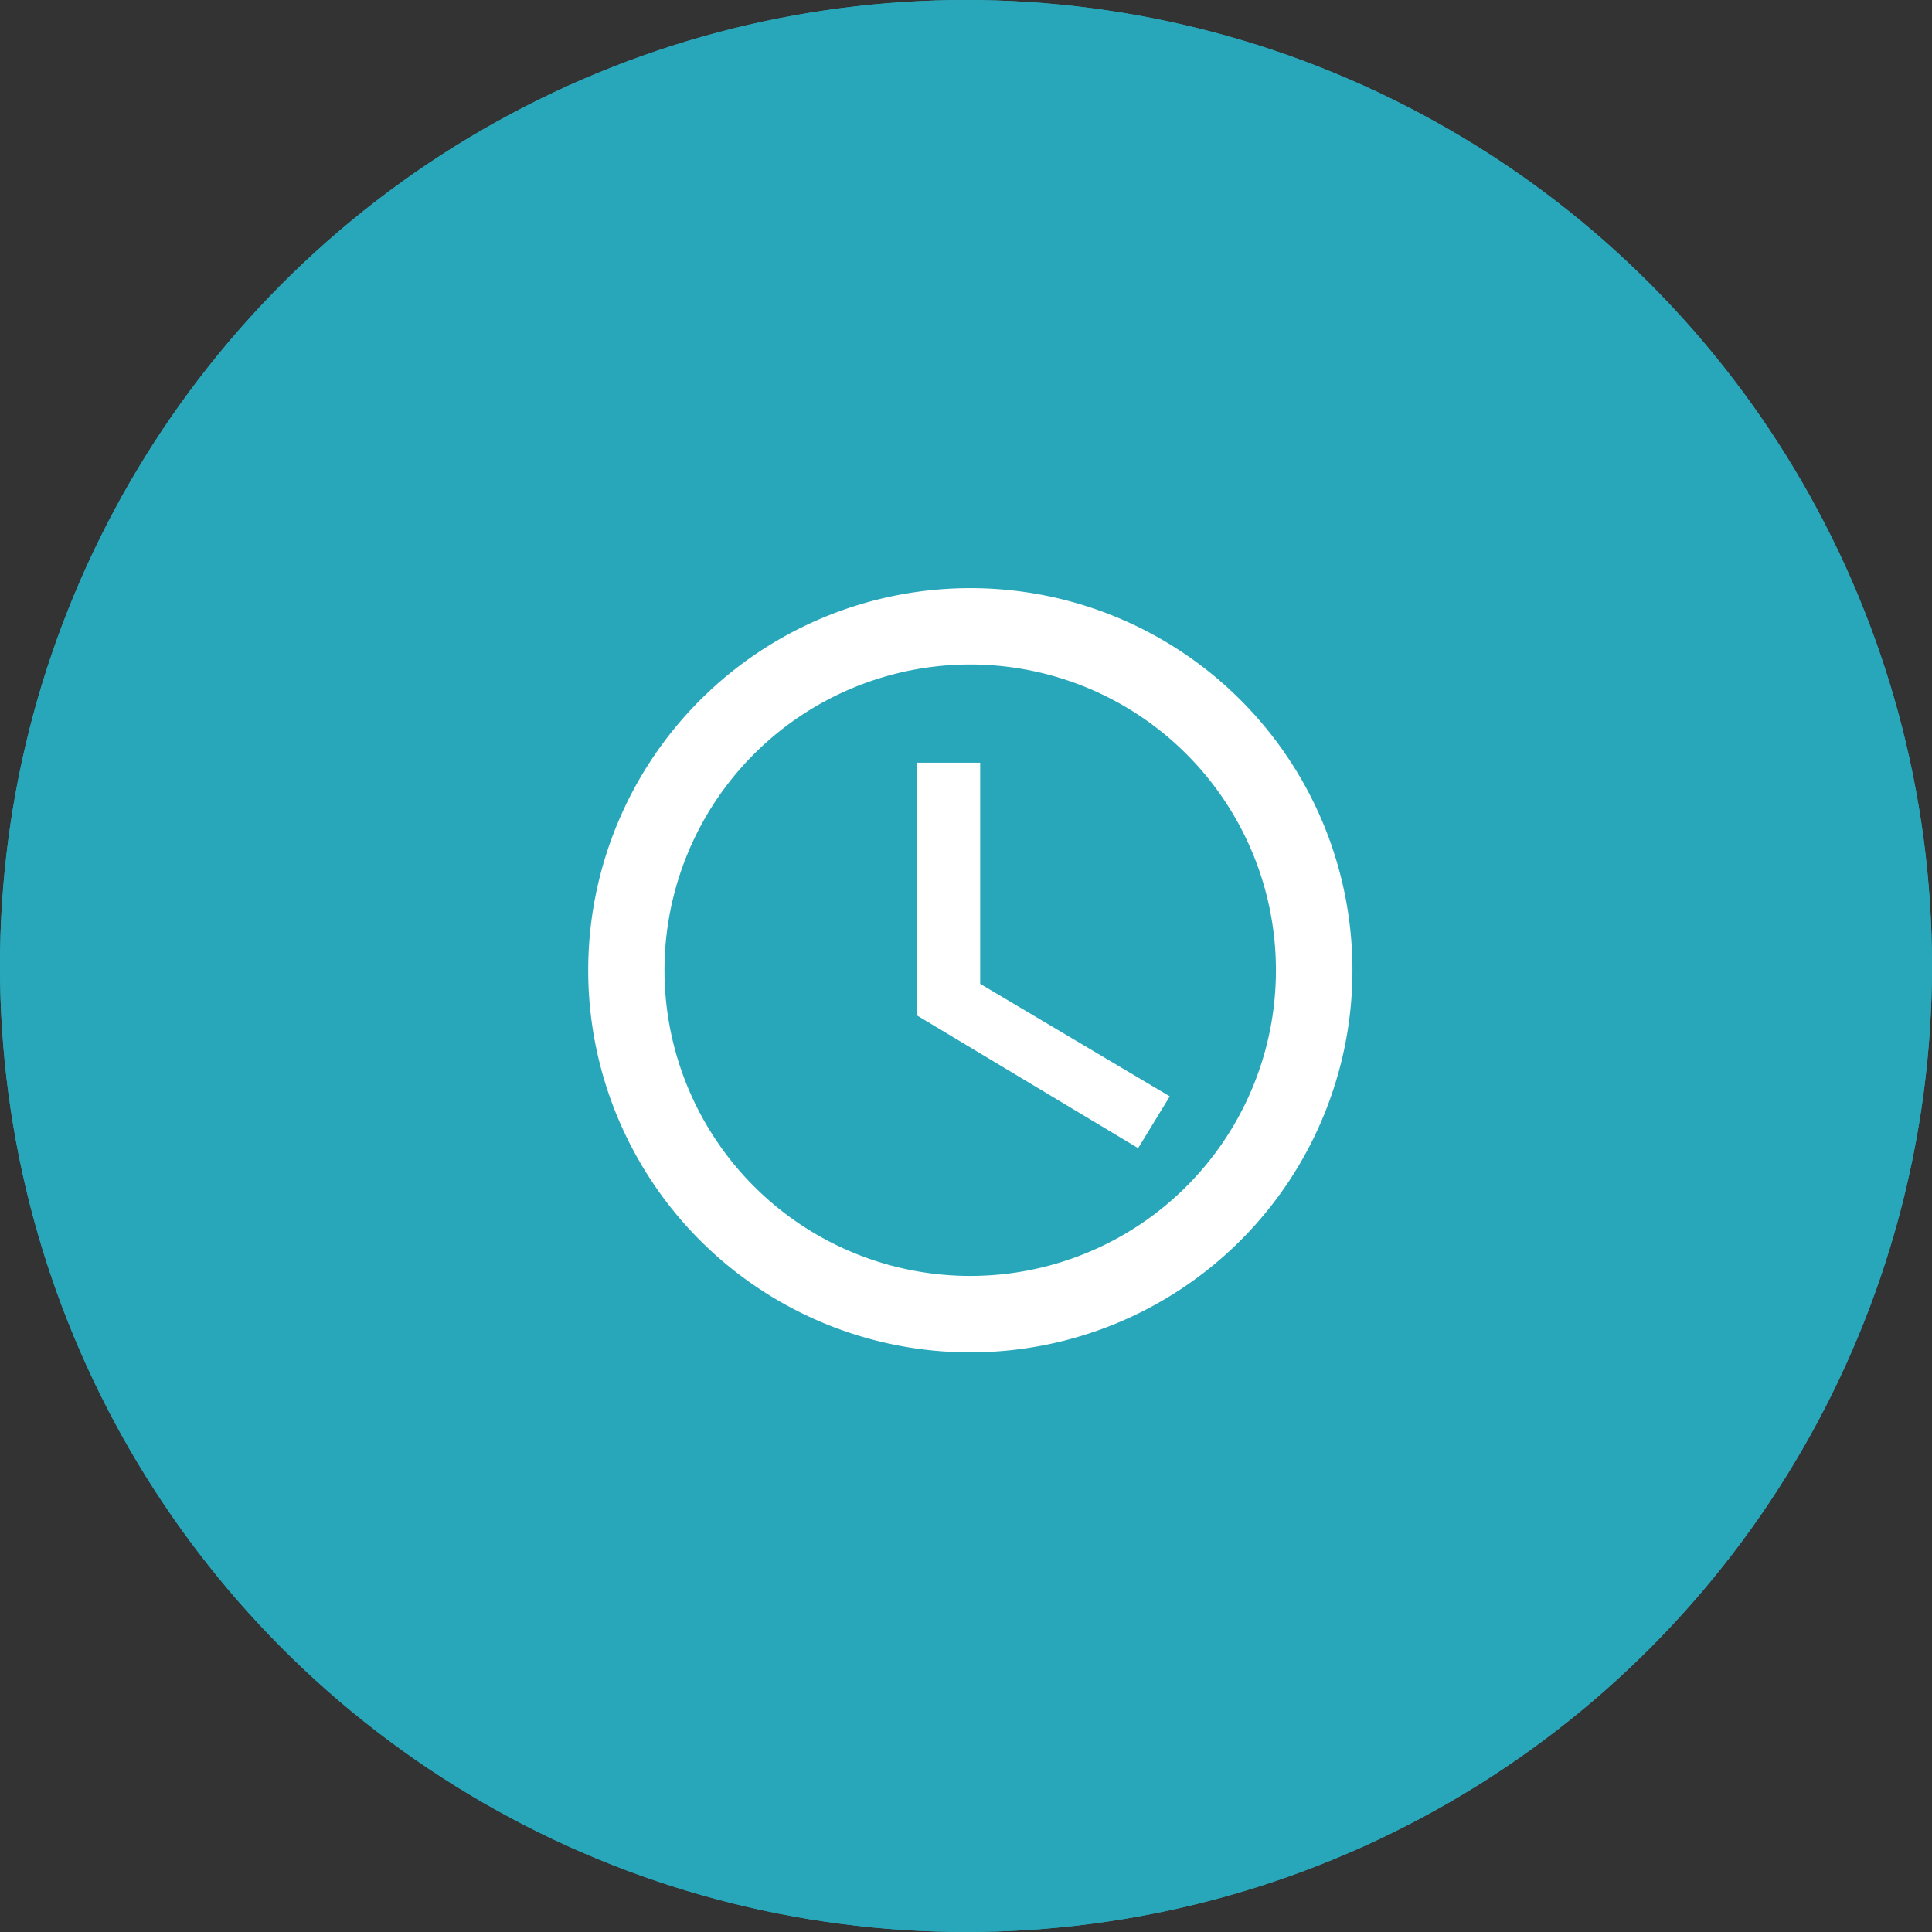
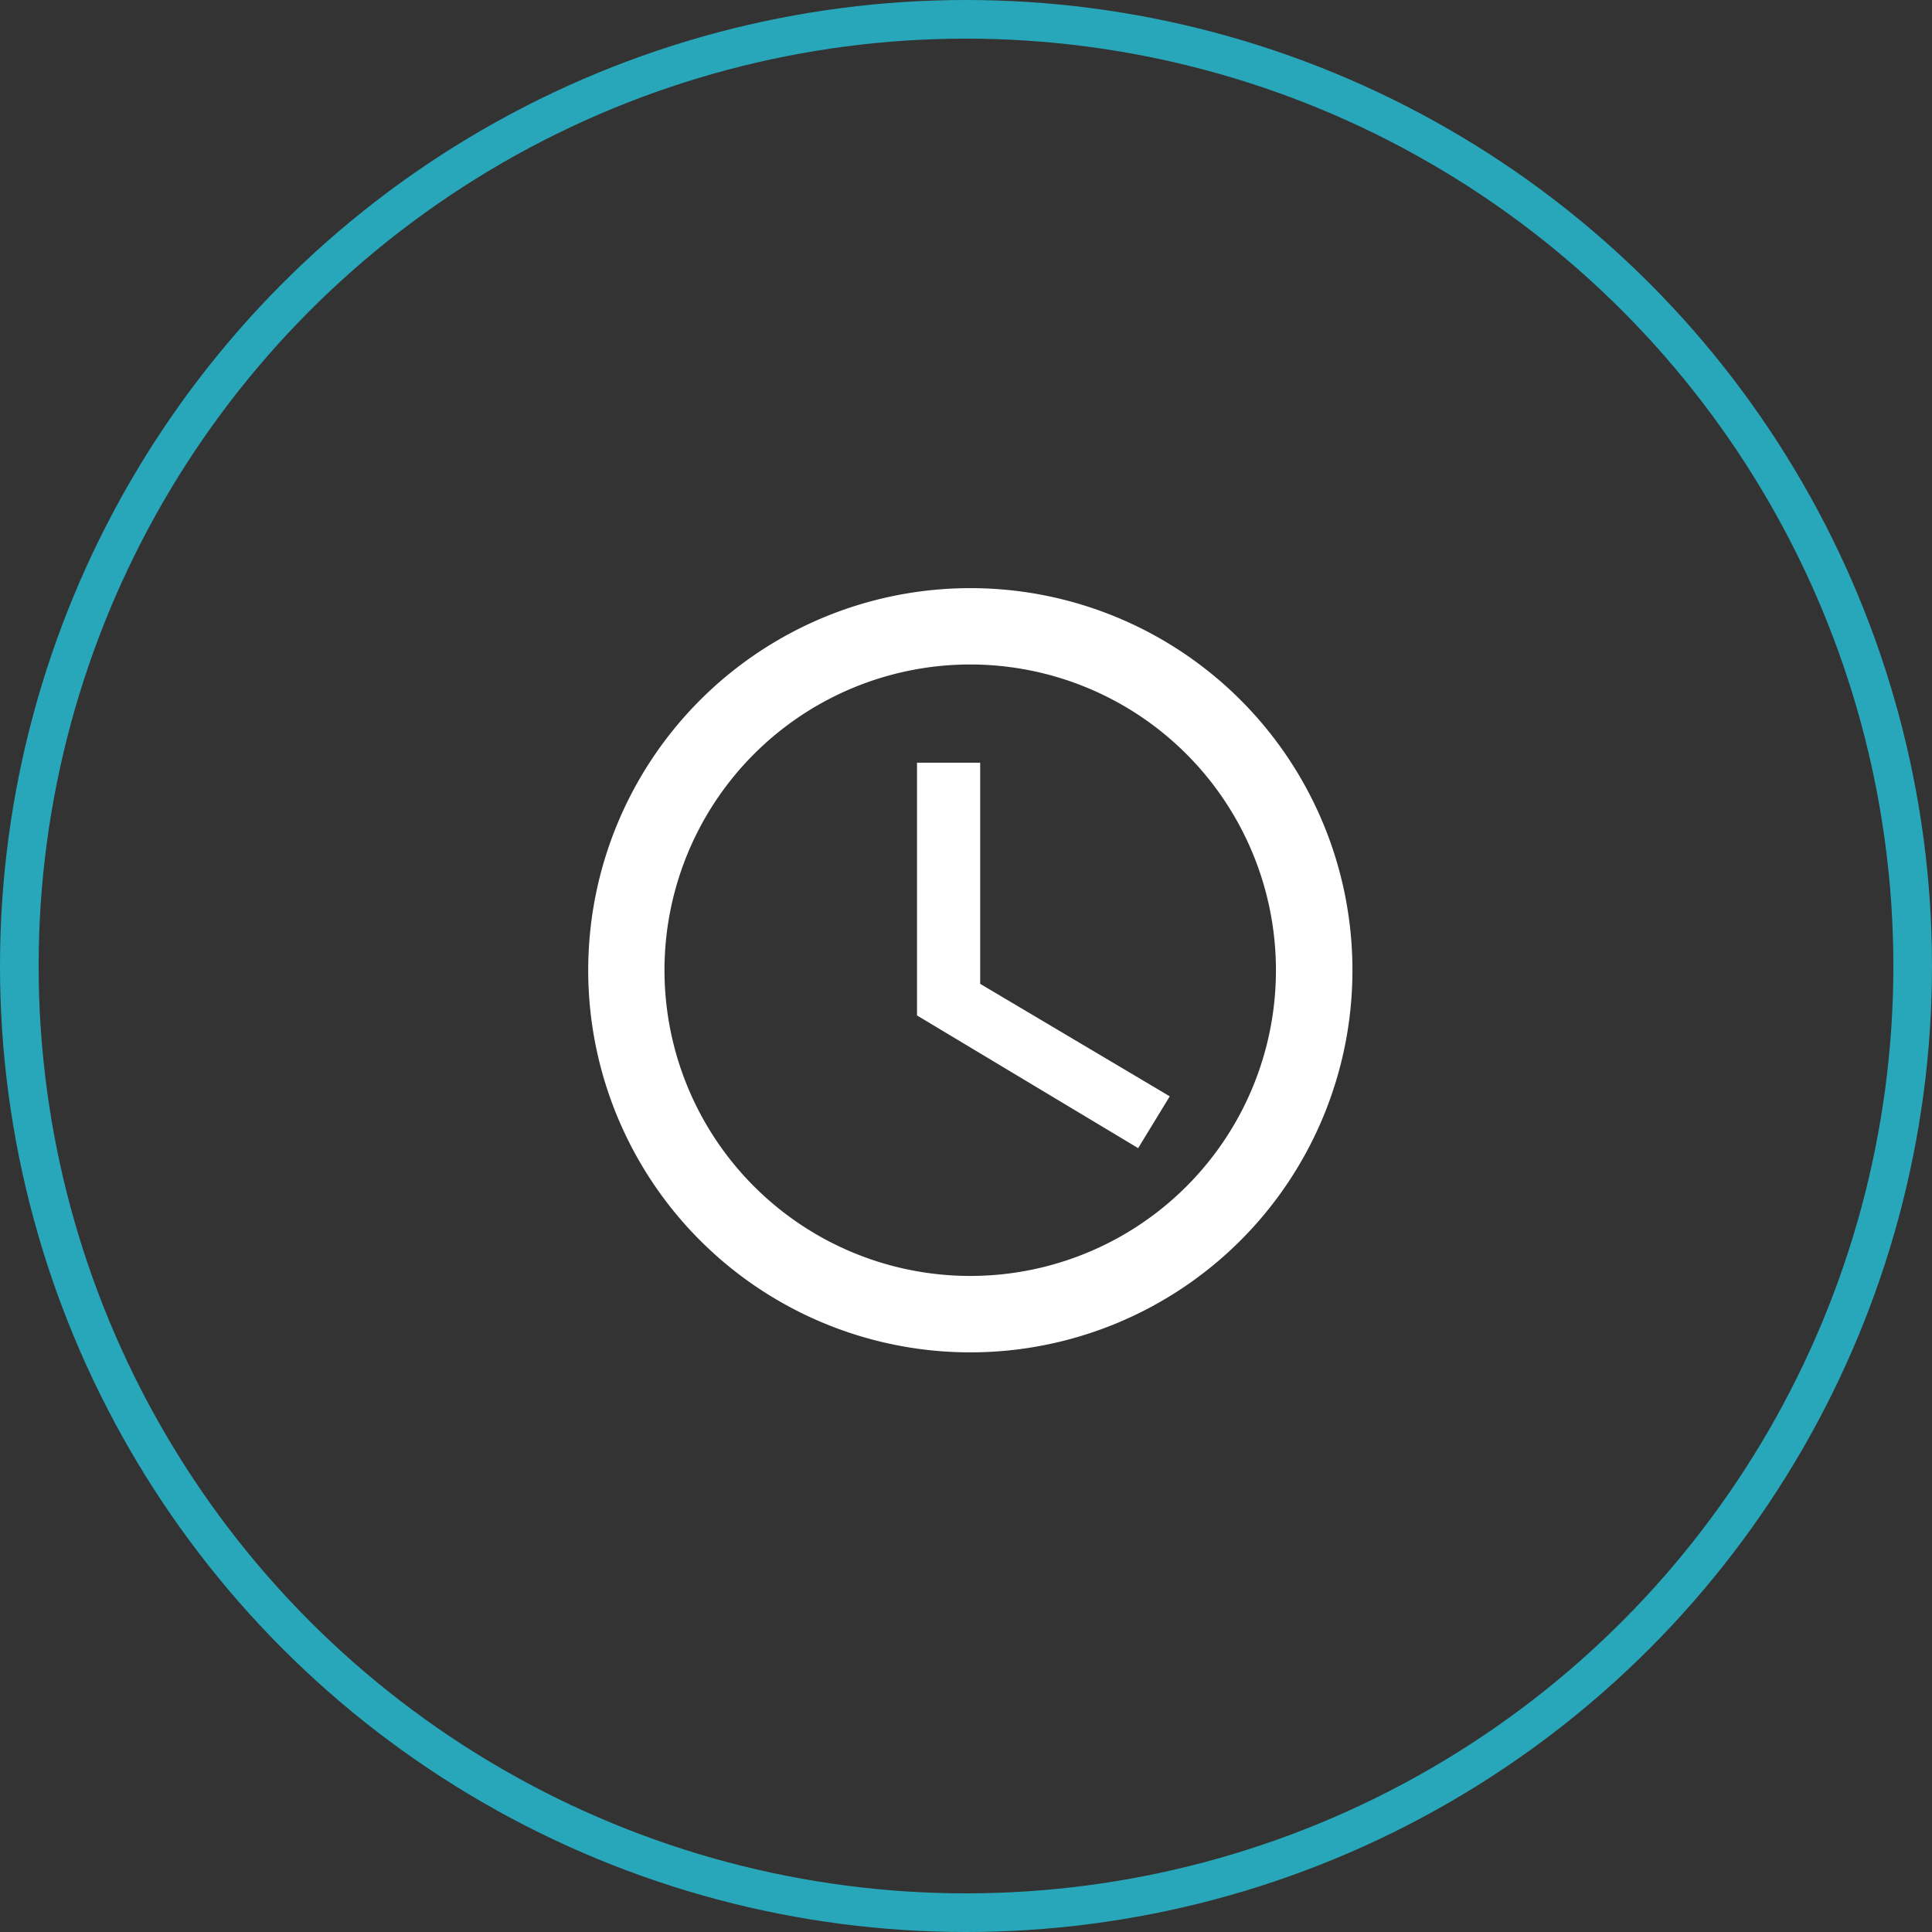
<svg xmlns="http://www.w3.org/2000/svg" width="50" height="50" viewBox="0 0 50 50">
  <rect x="0" y="0" width="50" height="50" fill="#333333" stroke="none" />
  <g id="Group_15484" data-name="Group 15484" transform="translate(-151 -38.133)">
    <g id="Ellipse_1038" data-name="Ellipse 1038" transform="translate(151 38.133)" fill="#29a7ba" stroke="#29a7ba" stroke-width="1">
-       <circle cx="25" cy="25" r="25" stroke="none" />
      <circle cx="25" cy="25" r="24.5" fill="none" />
    </g>
    <g id="Group_5559" data-name="Group 5559" transform="translate(166 53.133)">
      <g id="Group_300" data-name="Group 300" transform="translate(0 0)">
        <g id="query_builder-24px_2_" data-name="query_builder-24px (2)">
          <path id="Path_340" data-name="Path 340" d="M0,0H19.779V19.779H0Z" fill="none" />
          <g id="Group_304" data-name="Group 304" transform="translate(0.221 0.221)">
            <path id="Path_341" data-name="Path 341" d="M11.88,2a9.889,9.889,0,1,0,9.9,9.889A9.885,9.885,0,0,0,11.88,2Zm.01,17.8A7.912,7.912,0,1,1,19.8,11.889,7.909,7.909,0,0,1,11.889,19.8Z" transform="translate(-2 -2)" fill="#fff" />
            <path id="Path_342" data-name="Path 342" d="M12.635,7H11v6.541l5.723,3.434.818-1.341-4.906-2.911Z" transform="translate(-2.489 -2.482)" fill="#fff" />
          </g>
        </g>
      </g>
    </g>
  </g>
</svg>